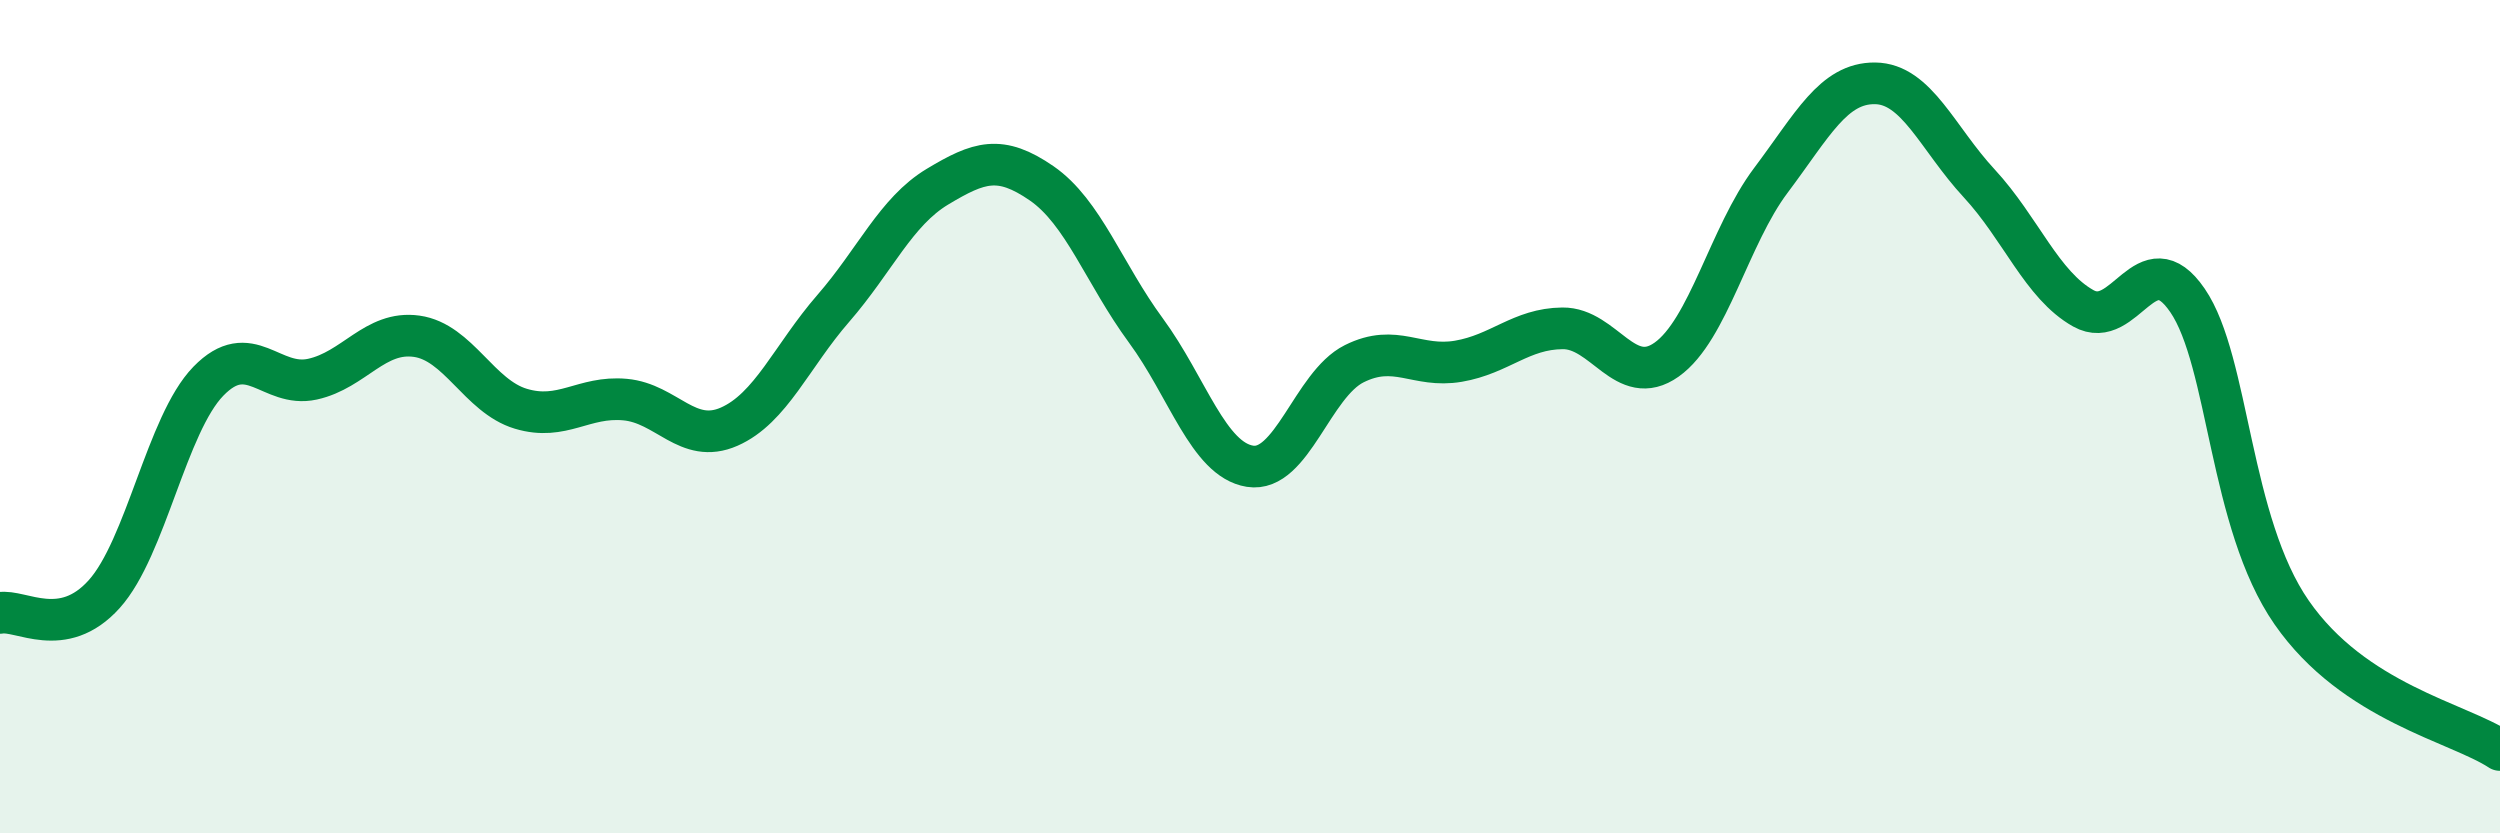
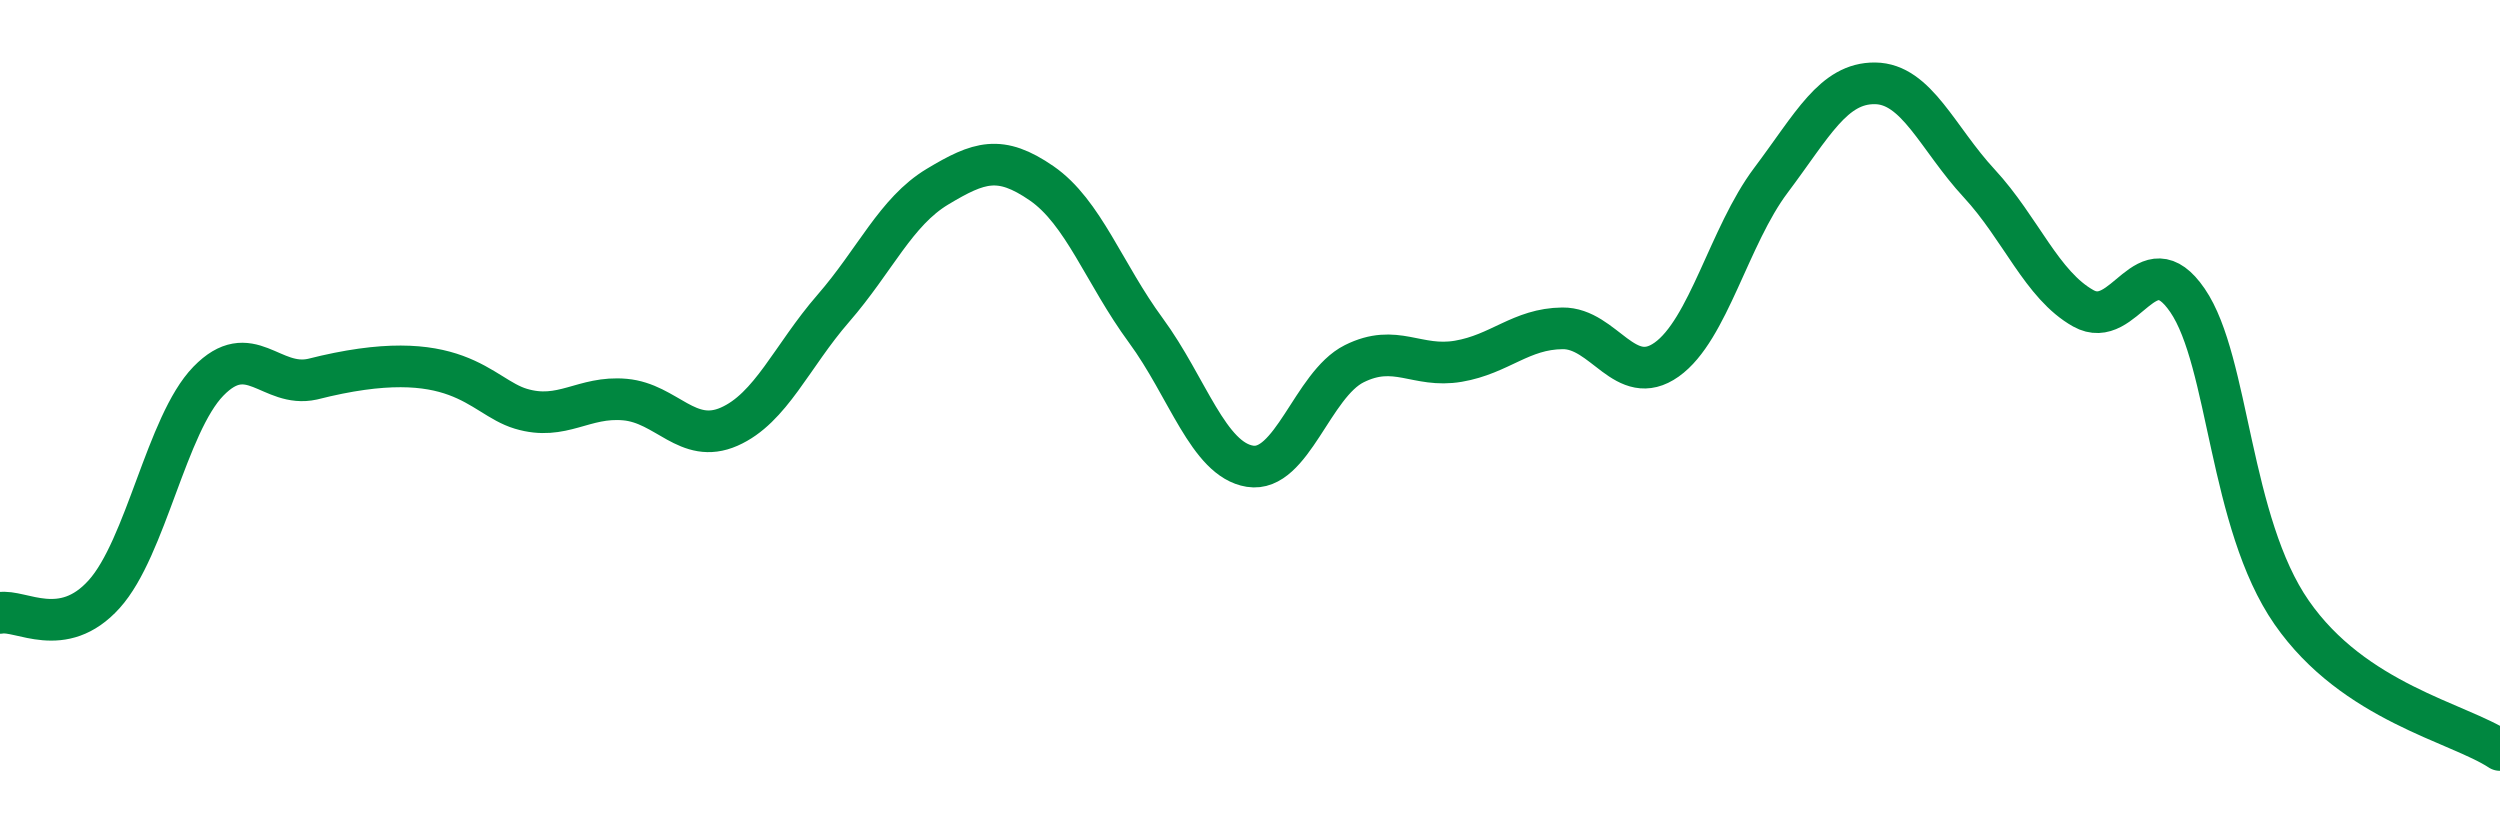
<svg xmlns="http://www.w3.org/2000/svg" width="60" height="20" viewBox="0 0 60 20">
-   <path d="M 0,14.71 C 0.5,14.62 1.5,15.37 2.5,14.26 C 3.5,13.15 4,10.18 5,9.15 C 6,8.12 6.5,9.32 7.5,9.1 C 8.5,8.88 9,7.93 10,8.07 C 11,8.21 11.5,9.51 12.5,9.81 C 13.5,10.11 14,9.5 15,9.59 C 16,9.68 16.5,10.68 17.5,10.24 C 18.5,9.8 19,8.55 20,7.4 C 21,6.25 21.5,5.08 22.5,4.48 C 23.5,3.88 24,3.71 25,4.4 C 26,5.09 26.5,6.57 27.5,7.93 C 28.5,9.29 29,11.03 30,11.19 C 31,11.35 31.5,9.23 32.5,8.73 C 33.5,8.23 34,8.84 35,8.67 C 36,8.5 36.5,7.89 37.5,7.88 C 38.5,7.87 39,9.34 40,8.63 C 41,7.92 41.5,5.66 42.5,4.33 C 43.5,3 44,1.99 45,2 C 46,2.01 46.5,3.32 47.5,4.4 C 48.5,5.48 49,6.84 50,7.4 C 51,7.96 51.5,5.75 52.5,7.21 C 53.5,8.67 53.5,12.54 55,14.7 C 56.5,16.86 59,17.34 60,18L60 20L0 20Z" fill="#008740" opacity="0.1" stroke-linecap="round" stroke-linejoin="round" />
-   <path d="M 0,14.71 C 0.5,14.62 1.5,15.37 2.5,14.26 C 3.5,13.15 4,10.18 5,9.15 C 6,8.12 6.5,9.32 7.5,9.1 C 8.5,8.88 9,7.93 10,8.07 C 11,8.21 11.5,9.51 12.5,9.81 C 13.5,10.11 14,9.5 15,9.59 C 16,9.68 16.5,10.68 17.5,10.24 C 18.5,9.8 19,8.55 20,7.4 C 21,6.25 21.5,5.08 22.5,4.48 C 23.5,3.88 24,3.71 25,4.4 C 26,5.09 26.5,6.57 27.5,7.93 C 28.5,9.29 29,11.03 30,11.19 C 31,11.35 31.5,9.23 32.5,8.73 C 33.5,8.23 34,8.84 35,8.67 C 36,8.5 36.5,7.89 37.5,7.88 C 38.5,7.87 39,9.34 40,8.63 C 41,7.92 41.5,5.66 42.5,4.33 C 43.5,3 44,1.99 45,2 C 46,2.01 46.5,3.32 47.5,4.4 C 48.5,5.48 49,6.84 50,7.4 C 51,7.96 51.5,5.75 52.5,7.21 C 53.5,8.67 53.5,12.54 55,14.7 C 56.5,16.86 59,17.34 60,18" stroke="#008740" stroke-width="1" fill="none" stroke-linecap="round" stroke-linejoin="round" />
+   <path d="M 0,14.71 C 0.5,14.62 1.5,15.37 2.5,14.26 C 3.5,13.15 4,10.18 5,9.15 C 6,8.12 6.5,9.32 7.5,9.1 C 11,8.21 11.5,9.51 12.5,9.81 C 13.5,10.11 14,9.5 15,9.59 C 16,9.68 16.5,10.68 17.5,10.24 C 18.5,9.8 19,8.55 20,7.4 C 21,6.25 21.5,5.08 22.5,4.48 C 23.5,3.88 24,3.71 25,4.4 C 26,5.09 26.5,6.57 27.5,7.93 C 28.5,9.29 29,11.03 30,11.19 C 31,11.35 31.5,9.23 32.5,8.73 C 33.5,8.23 34,8.84 35,8.67 C 36,8.5 36.5,7.89 37.5,7.88 C 38.5,7.87 39,9.34 40,8.63 C 41,7.92 41.5,5.66 42.5,4.33 C 43.5,3 44,1.99 45,2 C 46,2.01 46.5,3.32 47.5,4.4 C 48.5,5.48 49,6.84 50,7.4 C 51,7.96 51.5,5.75 52.5,7.21 C 53.5,8.67 53.5,12.54 55,14.7 C 56.5,16.86 59,17.34 60,18" stroke="#008740" stroke-width="1" fill="none" stroke-linecap="round" stroke-linejoin="round" />
</svg>